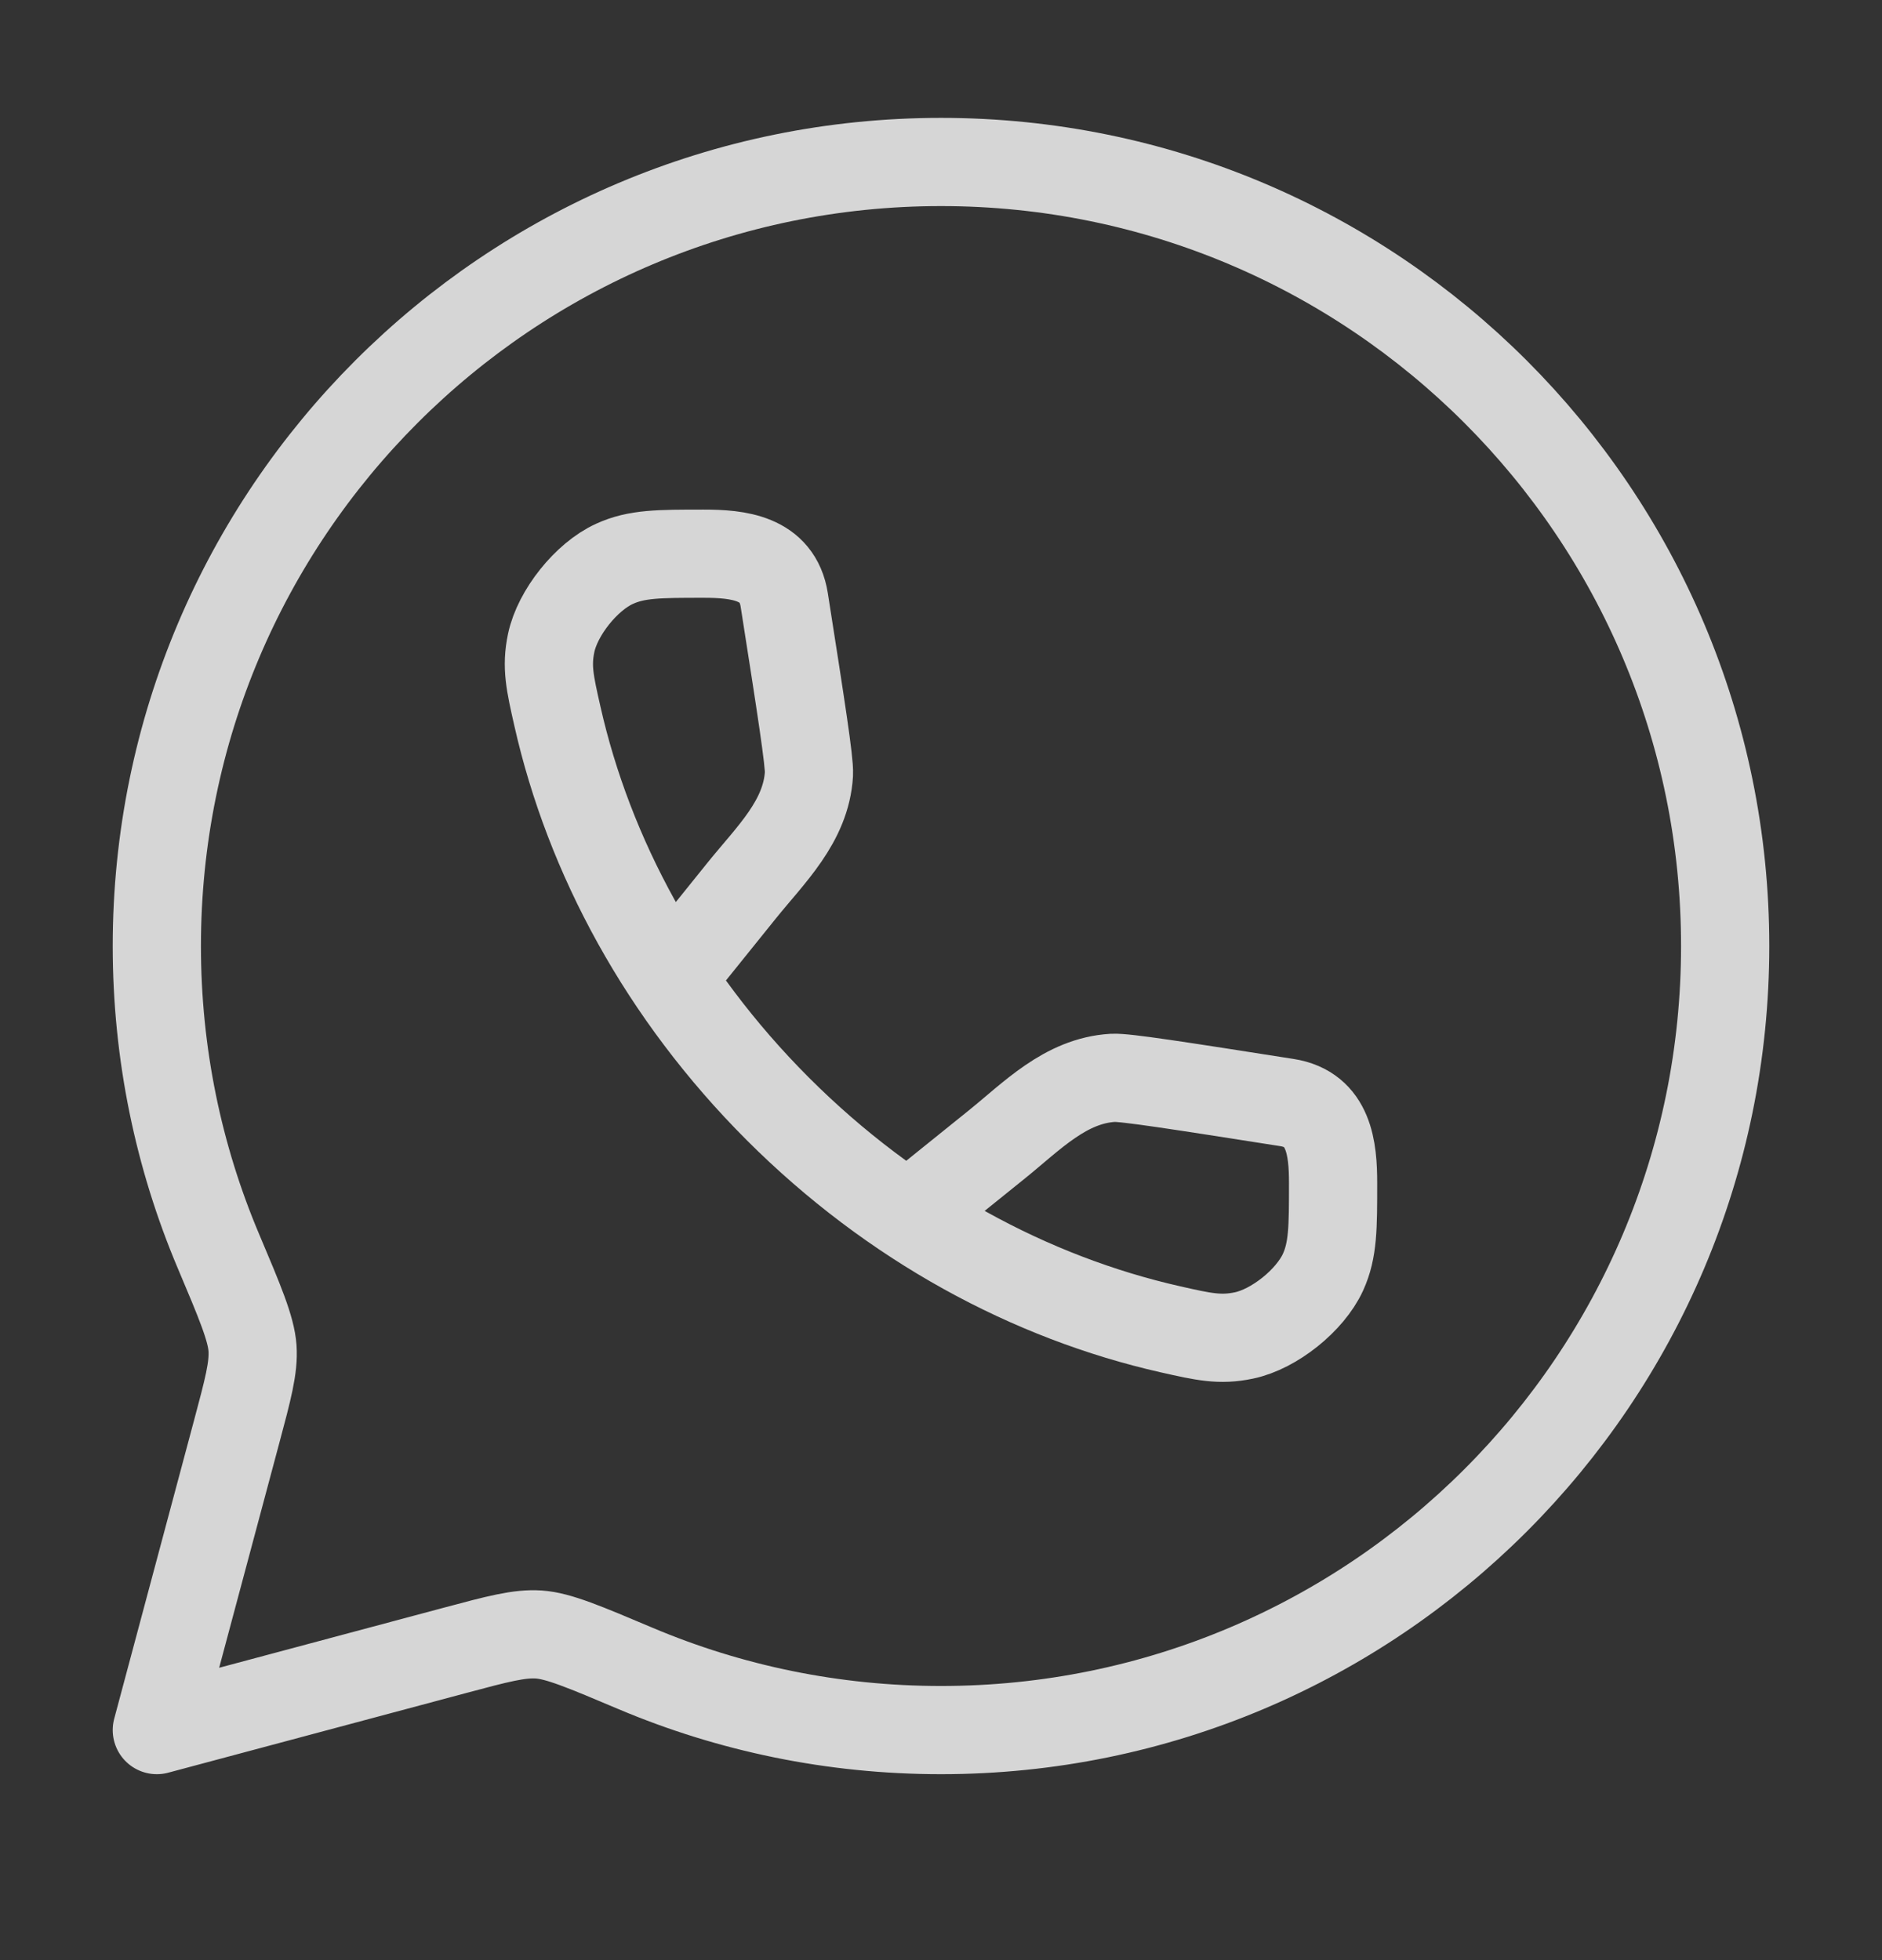
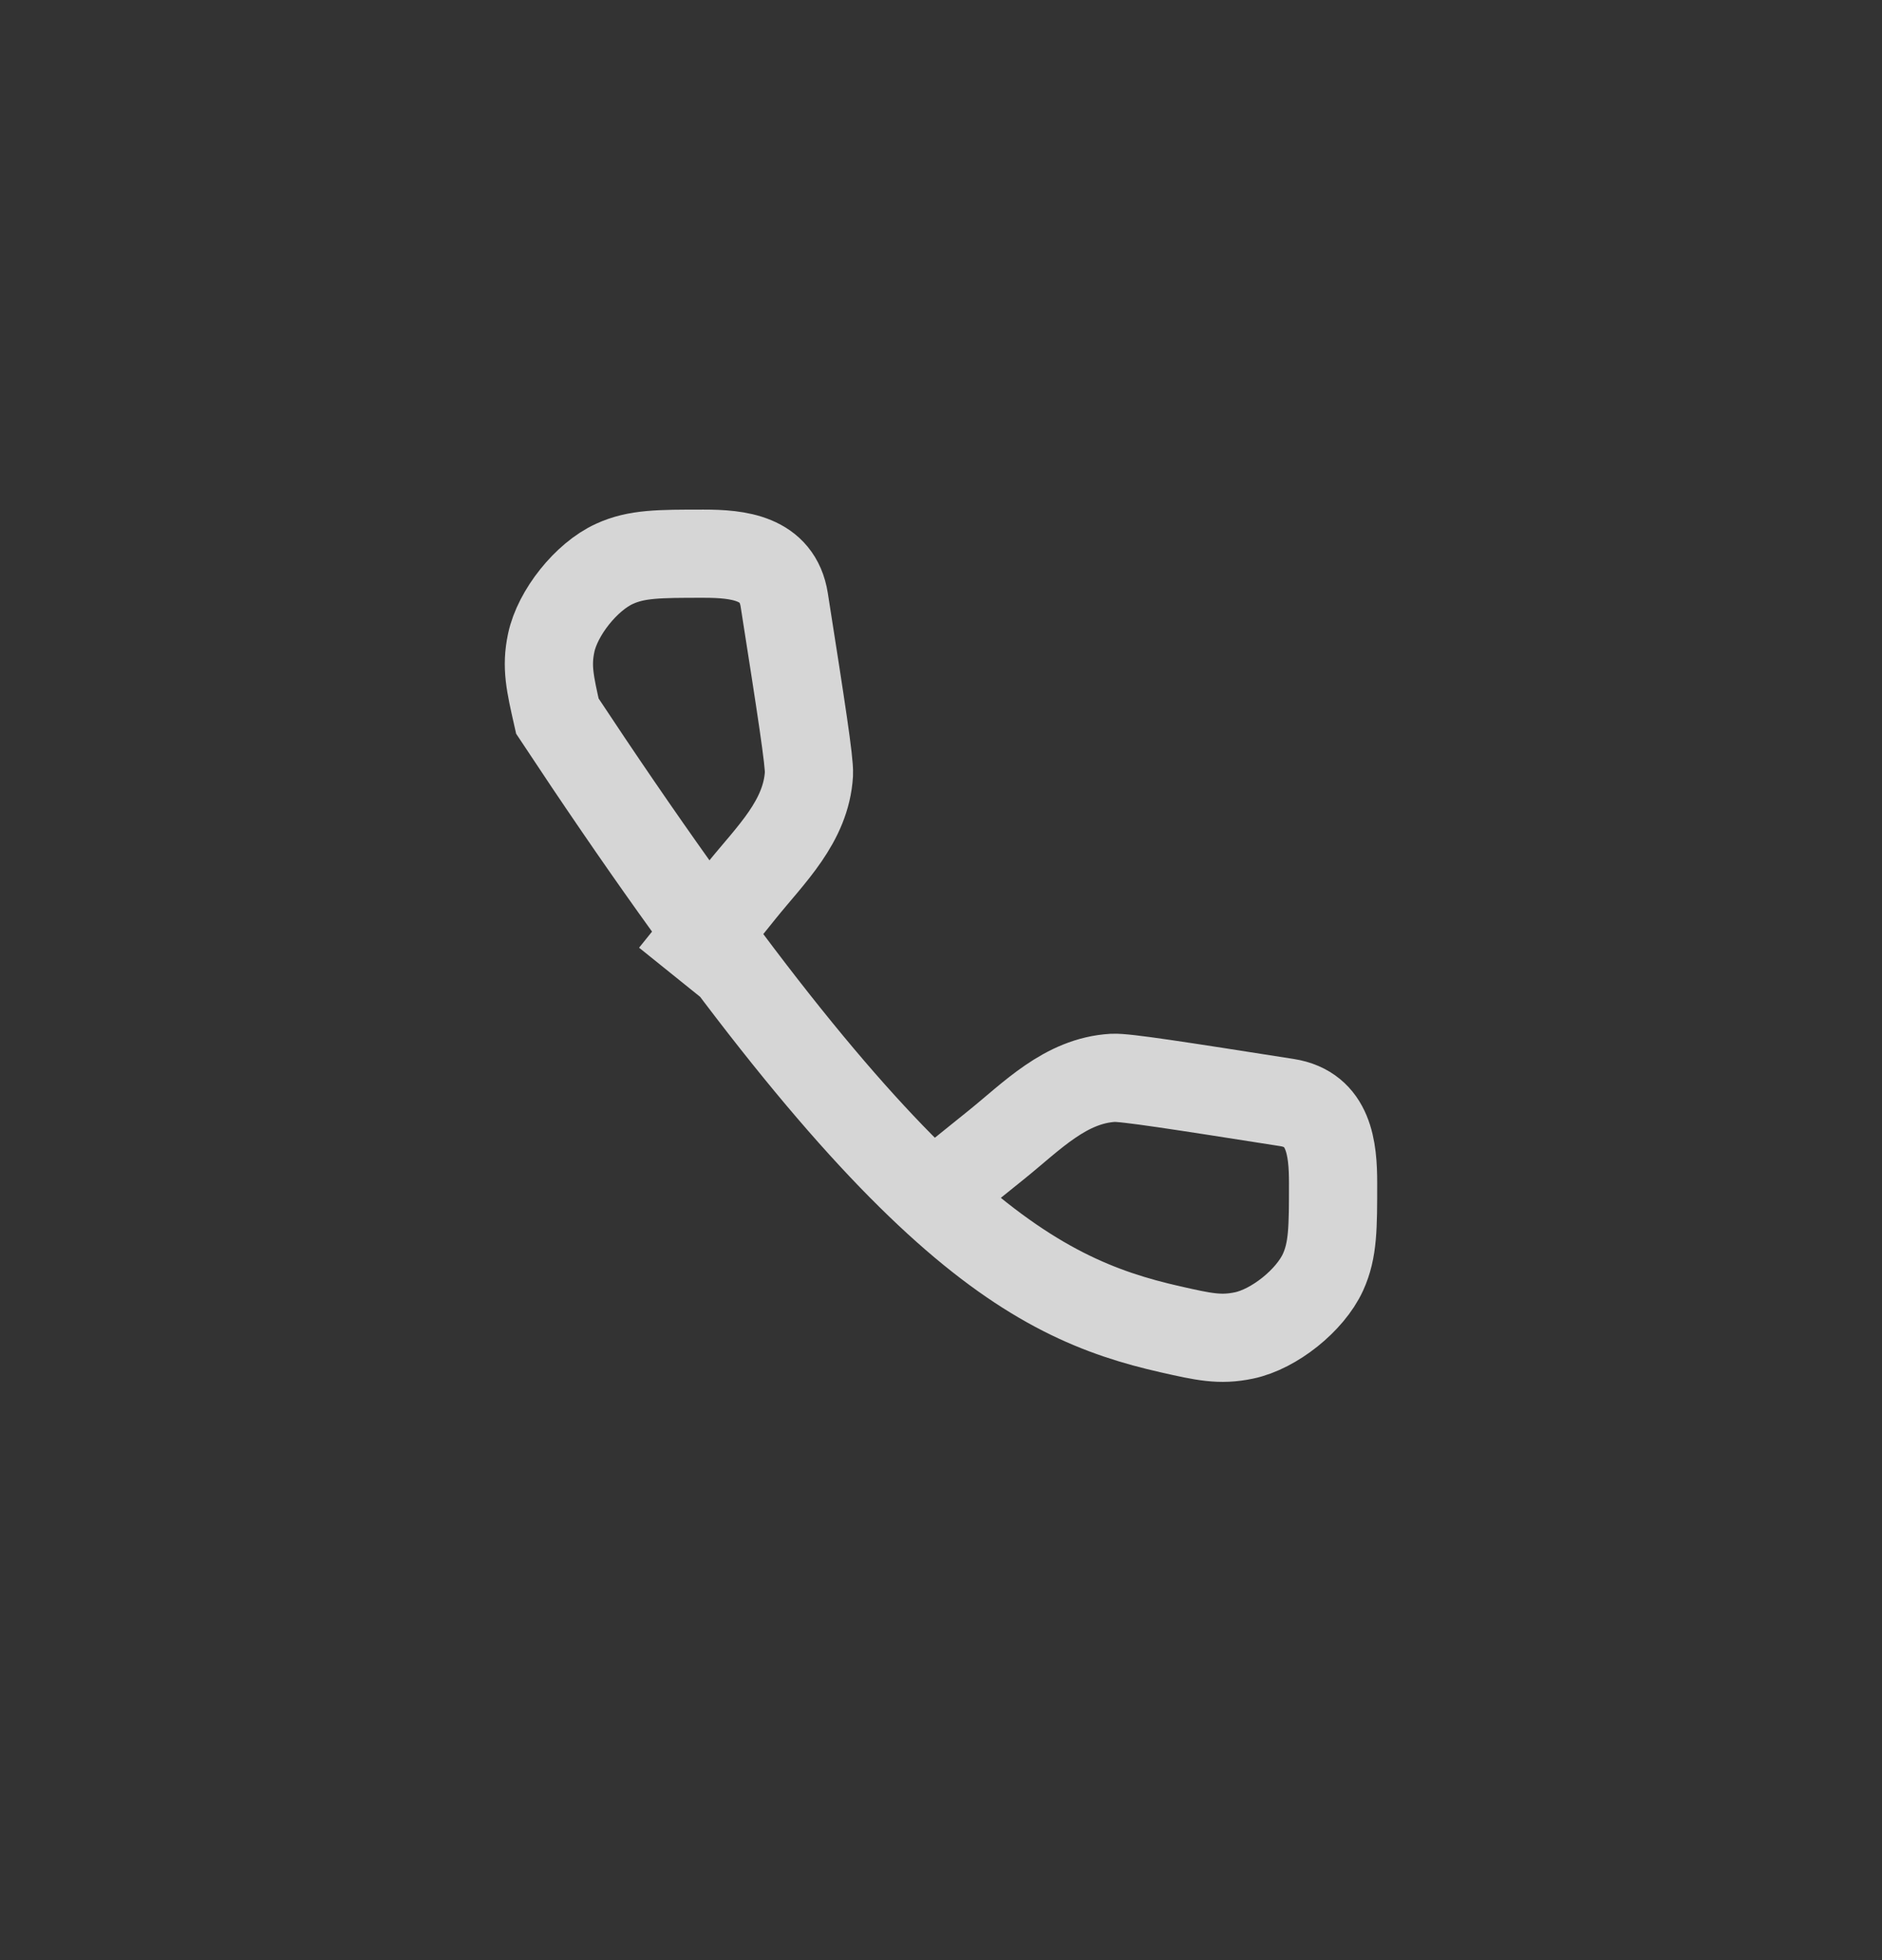
<svg xmlns="http://www.w3.org/2000/svg" width="24" height="25" viewBox="0 0 24 25" fill="none">
  <rect x="0" y="0" width="24" height="25" fill="#333333" stroke="none" />
-   <path d="M12 22.066C17.523 22.066 22 17.589 22 12.066C22 6.544 17.523 2.066 12 2.066C6.477 2.066 2 6.544 2 12.066C2 13.445 2.279 14.759 2.784 15.954C3.063 16.614 3.202 16.945 3.22 17.194C3.237 17.444 3.163 17.718 3.016 18.268L2 22.066L5.799 21.05C6.348 20.903 6.622 20.83 6.872 20.847C7.122 20.864 7.452 21.004 8.112 21.283C9.307 21.787 10.621 22.066 12 22.066Z" stroke="white" stroke-opacity="0.8" stroke-width="1.125" stroke-linejoin="round" />
-   <path d="M8.588 12.44L9.459 11.358C9.826 10.902 10.28 10.478 10.316 9.871C10.324 9.717 10.217 9.029 10.001 7.652C9.916 7.111 9.411 7.062 8.973 7.062C8.403 7.062 8.118 7.062 7.835 7.192C7.477 7.355 7.11 7.815 7.029 8.2C6.965 8.504 7.013 8.714 7.108 9.134C7.51 10.917 8.455 12.678 9.919 14.143C11.384 15.608 13.145 16.552 14.928 16.955C15.348 17.05 15.558 17.097 15.863 17.033C16.248 16.953 16.707 16.585 16.871 16.227C17 15.944 17 15.659 17 15.089C17 14.652 16.951 14.146 16.41 14.062C15.033 13.846 14.345 13.738 14.192 13.747C13.585 13.783 13.16 14.236 12.704 14.603L11.623 15.474" stroke="white" stroke-opacity="0.8" stroke-width="1.125" />
+   <path d="M8.588 12.44L9.459 11.358C9.826 10.902 10.28 10.478 10.316 9.871C10.324 9.717 10.217 9.029 10.001 7.652C9.916 7.111 9.411 7.062 8.973 7.062C8.403 7.062 8.118 7.062 7.835 7.192C7.477 7.355 7.11 7.815 7.029 8.2C6.965 8.504 7.013 8.714 7.108 9.134C11.384 15.608 13.145 16.552 14.928 16.955C15.348 17.05 15.558 17.097 15.863 17.033C16.248 16.953 16.707 16.585 16.871 16.227C17 15.944 17 15.659 17 15.089C17 14.652 16.951 14.146 16.41 14.062C15.033 13.846 14.345 13.738 14.192 13.747C13.585 13.783 13.16 14.236 12.704 14.603L11.623 15.474" stroke="white" stroke-opacity="0.8" stroke-width="1.125" />
</svg>